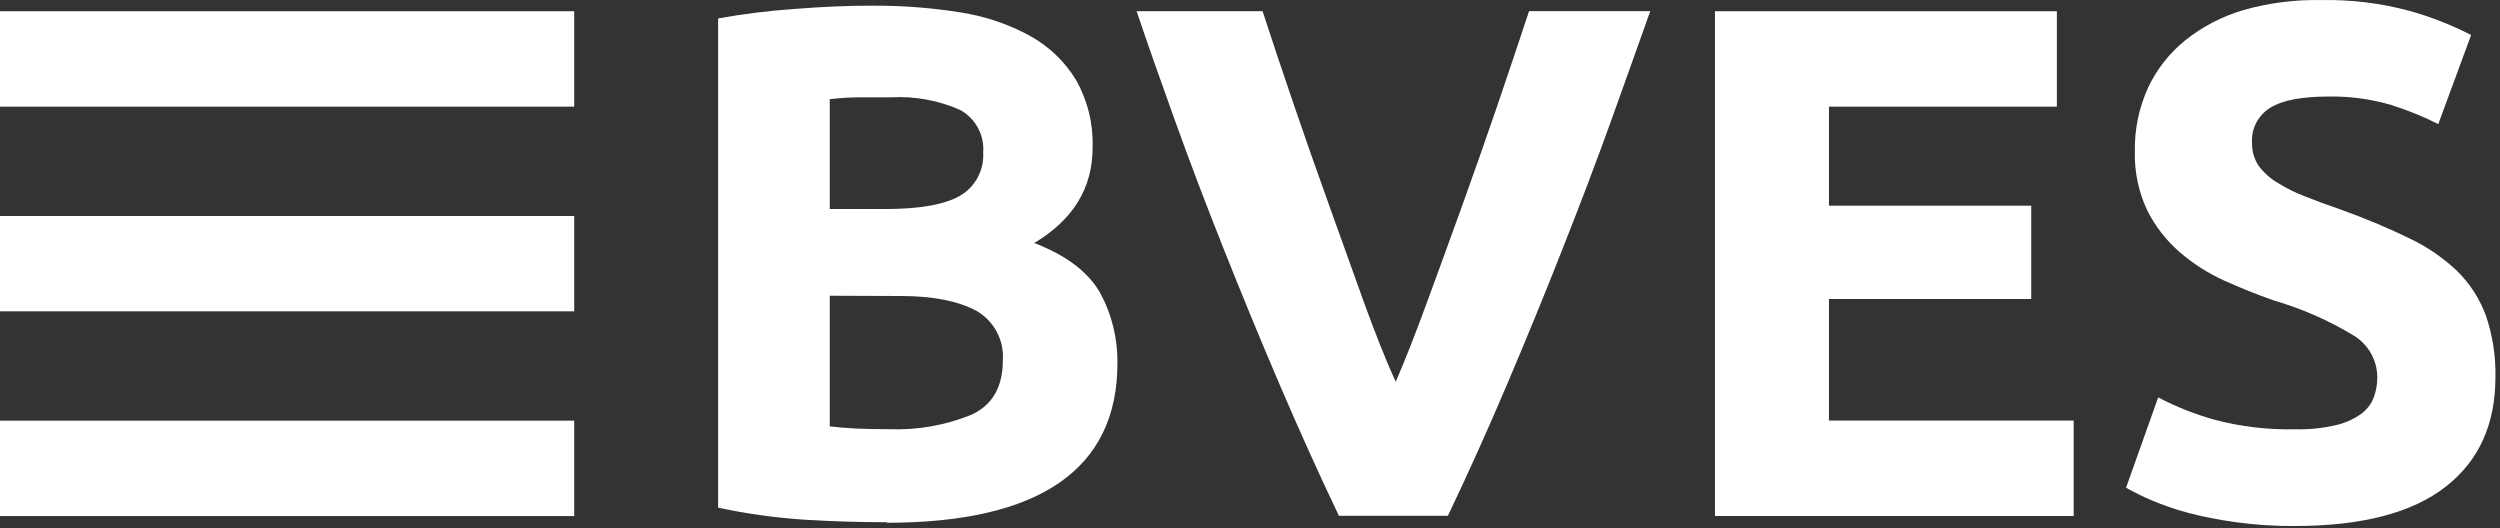
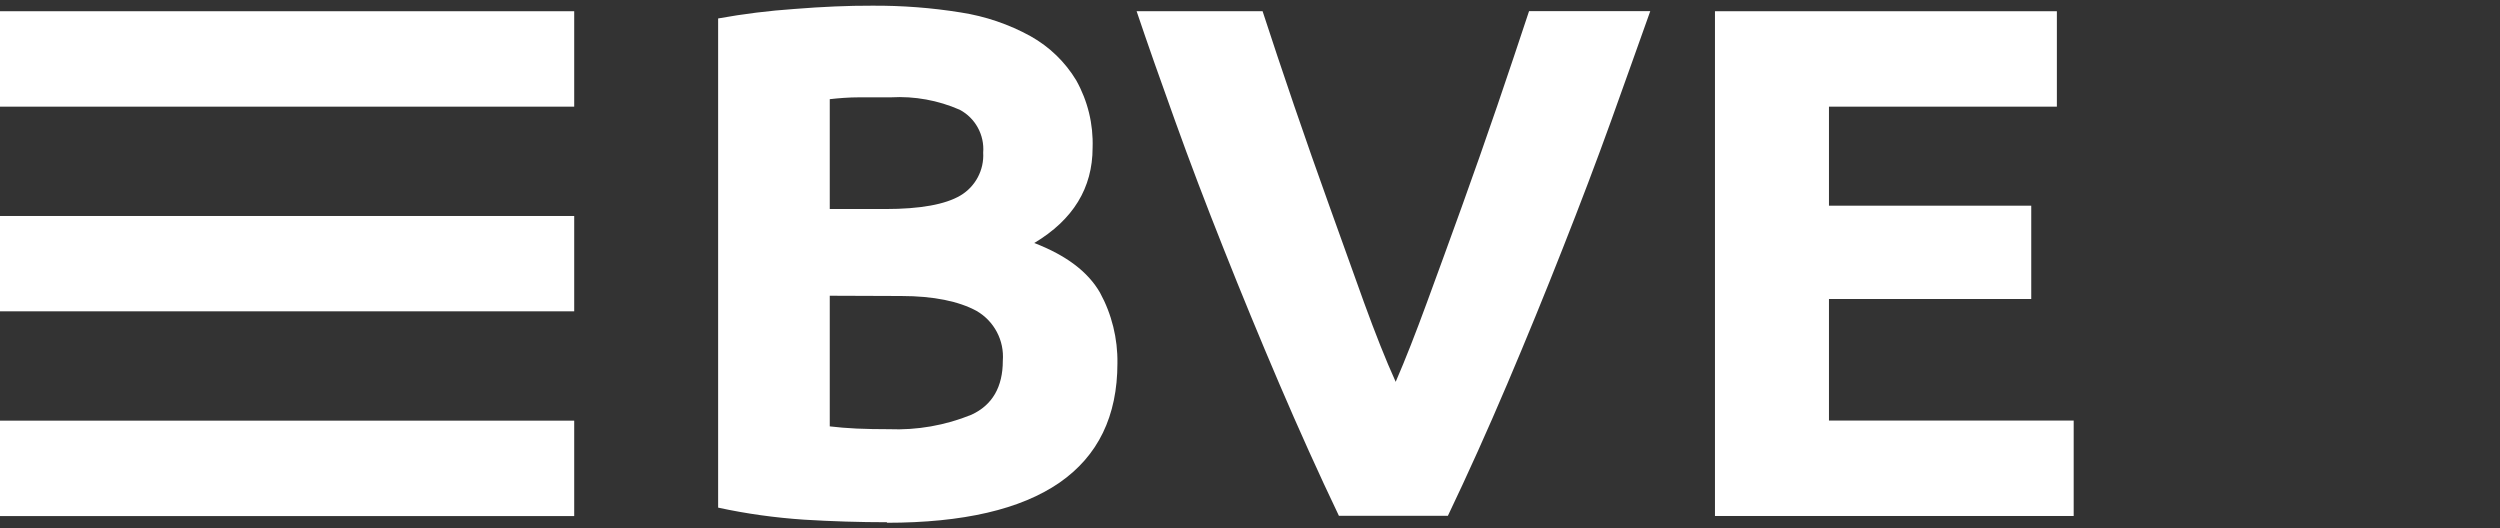
<svg xmlns="http://www.w3.org/2000/svg" width="284px" height="60px" viewBox="0 0 284 60" version="1.1">
  <rect x="0" y="0" width="284" height="60" fill="#333333" stroke="none" />
  <title>BVES_Logo_SCREEN_RGB_farbig Copy</title>
  <g id="Page-1" stroke="none" stroke-width="1" fill="none" fill-rule="evenodd">
    <g id="BVES_Logo_SCREEN_RGB_farbig-Copy" transform="translate(0, -0)" fill="#FFFFFF">
      <rect id="Rectangle" x="0" y="1.276" width="65.23" height="10.84" />
      <rect id="Rectangle" x="0" y="24.536" width="65.23" height="10.83" />
      <rect id="Rectangle" x="0" y="47.786" width="65.23" height="10.84" />
      <g id="Group" transform="translate(81.58, 0.645)" fill-rule="nonzero">
        <path d="M12.68,32.951 L12.68,47.791 C13.61,47.901 14.63,47.991 15.74,48.041 C16.85,48.091 18.07,48.111 19.39,48.111 C22.59,48.241 25.8,47.681 28.77,46.471 C31.15,45.381 32.34,43.311 32.34,40.341 C32.52,38.031 31.36,35.831 29.35,34.671 C27.36,33.591 24.5,32.981 20.8,32.981 L12.68,32.951 Z M12.68,23.101 L18.98,23.101 C22.96,23.101 25.81,22.581 27.53,21.561 C29.23,20.551 30.23,18.661 30.11,16.691 C30.27,14.691 29.22,12.761 27.44,11.821 C24.99,10.751 22.32,10.261 19.64,10.411 L16.08,10.411 C14.8,10.411 13.66,10.511 12.68,10.621 L12.68,23.101 Z M19.2,58.681 C16.05,58.681 12.91,58.581 9.78,58.391 C6.49,58.171 3.22,57.721 0,57.021 L0,1.451 C2.88,0.931 5.78,0.571 8.69,0.371 C11.84,0.121 14.77,-0.009 17.48,0.001 C20.86,-0.019 24.23,0.231 27.57,0.771 C30.35,1.201 33.04,2.111 35.5,3.471 C37.64,4.671 39.42,6.391 40.68,8.481 C41.99,10.821 42.63,13.461 42.54,16.131 C42.54,20.711 40.33,24.321 35.91,26.961 C39.53,28.351 42.02,30.231 43.38,32.601 C44.72,35.051 45.4,37.821 45.36,40.611 C45.36,46.631 43.16,51.151 38.77,54.191 C34.37,57.221 27.83,58.741 19.14,58.741" id="Shape" />
        <path d="M70.53,57.971 C68.23,53.161 65.98,48.161 63.76,42.981 C61.54,37.791 59.43,32.671 57.42,27.601 C55.41,22.551 53.56,17.691 51.89,13.031 C50.21,8.381 48.76,4.251 47.54,0.631 L61.85,0.631 C62.93,3.941 64.12,7.511 65.43,11.341 C66.74,15.171 68.08,18.981 69.45,22.791 L73.37,33.711 C74.64,37.201 75.83,40.221 76.97,42.731 C78.06,40.221 79.23,37.231 80.51,33.741 C81.79,30.261 83.12,26.611 84.49,22.811 C85.86,19.001 87.2,15.201 88.51,11.371 C89.82,7.531 91.02,3.951 92.12,0.621 L105.89,0.621 C104.59,4.261 103.12,8.411 101.45,13.051 C99.78,17.691 97.94,22.531 95.94,27.591 C93.95,32.651 91.85,37.781 89.64,42.981 C87.43,48.181 85.18,53.181 82.9,57.951 L70.53,57.951 L70.53,57.971 Z" id="Path" />
      </g>
      <polygon id="Path" fill-rule="nonzero" points="194.82 1.276 194.82 58.616 235.57 58.616 235.57 47.776 207.77 47.776 207.77 33.966 230.75 33.966 230.75 23.366 207.77 23.366 207.77 12.116 233.66 12.116 233.66 1.276" />
      <g id="Group" transform="translate(241.52, 0)" fill-rule="nonzero">
-         <path d="M19.24,48.766 C20.76,48.806 22.28,48.646 23.77,48.316 C24.79,48.086 25.76,47.666 26.63,47.076 C27.29,46.606 27.82,45.956 28.12,45.206 C28.41,44.436 28.55,43.626 28.54,42.816 C28.52,40.906 27.52,39.136 25.89,38.136 C23.04,36.406 19.97,35.056 16.77,34.126 C14.88,33.466 13,32.706 11.11,31.856 C9.27,31.016 7.57,29.926 6.05,28.606 C4.54,27.276 3.3,25.686 2.4,23.886 C1.41,21.786 0.93,19.466 1,17.136 C0.96,14.666 1.47,12.236 2.49,9.986 C3.47,7.886 4.92,6.036 6.73,4.576 C8.69,3.006 10.95,1.846 13.36,1.136 C16.23,0.326 19.21,-0.054 22.19,0.006 C25.58,-0.054 28.96,0.356 32.23,1.246 C34.64,1.916 36.97,2.836 39.2,3.976 L35.47,14.096 C33.75,13.226 31.96,12.506 30.12,11.926 C27.82,11.246 25.42,10.926 23.03,10.966 C19.93,10.966 17.71,11.396 16.36,12.256 C15.01,13.096 14.22,14.596 14.31,16.186 C14.28,17.126 14.55,18.056 15.06,18.836 C15.65,19.616 16.38,20.276 17.23,20.776 C18.22,21.386 19.26,21.906 20.34,22.316 C21.53,22.796 22.84,23.276 24.28,23.766 C27.28,24.846 29.86,25.936 32.08,27.026 C34.12,27.976 35.98,29.246 37.6,30.776 C39.05,32.196 40.16,33.926 40.87,35.826 C41.64,38.086 42.01,40.466 41.96,42.856 C41.96,48.206 40.08,52.356 36.3,55.296 C32.53,58.246 26.85,59.736 19.25,59.756 C16.95,59.776 14.64,59.626 12.36,59.306 C10.53,59.056 8.71,58.696 6.93,58.226 C5.54,57.846 4.18,57.376 2.86,56.816 C1.88,56.396 0.92,55.926 0,55.406 L3.65,45.146 C5.69,46.216 7.82,47.056 10.03,47.676 C13.02,48.476 16.14,48.836 19.24,48.766" id="Path" />
-       </g>
+         </g>
    </g>
  </g>
</svg>